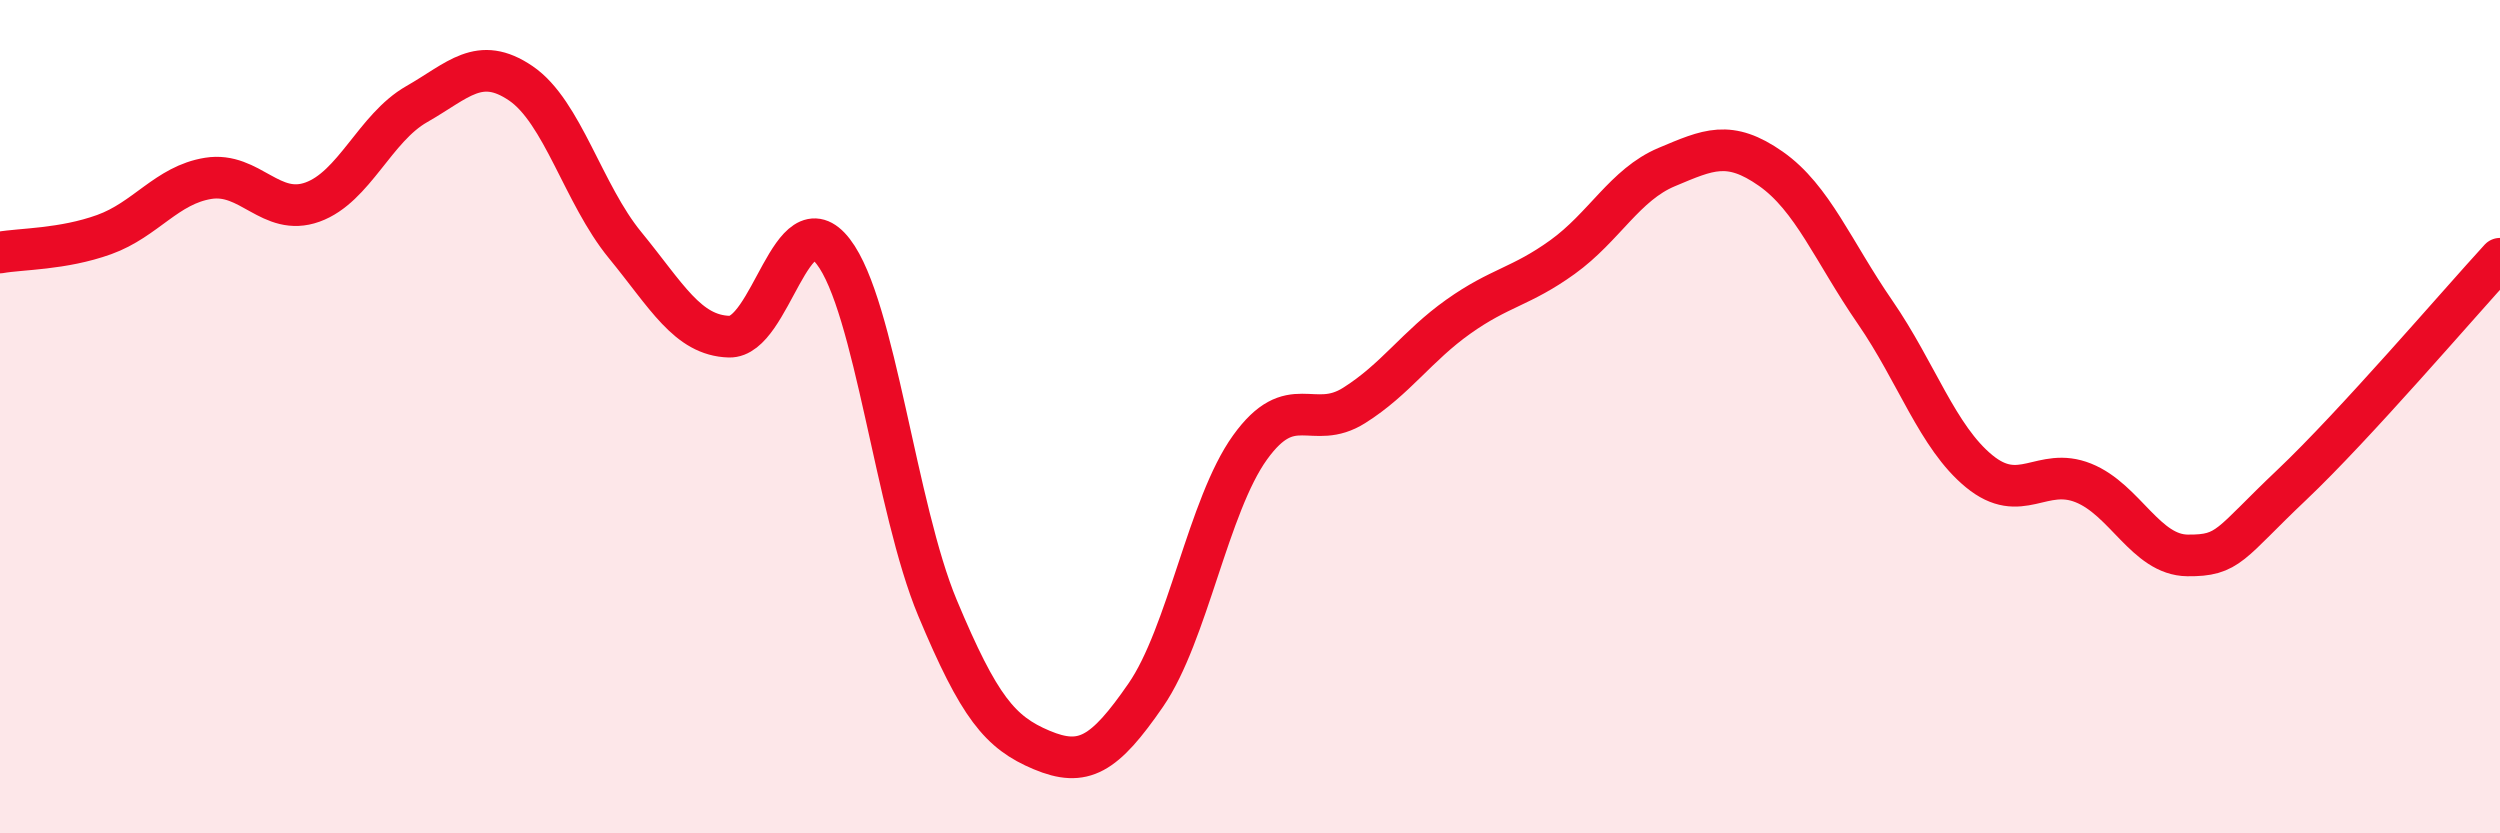
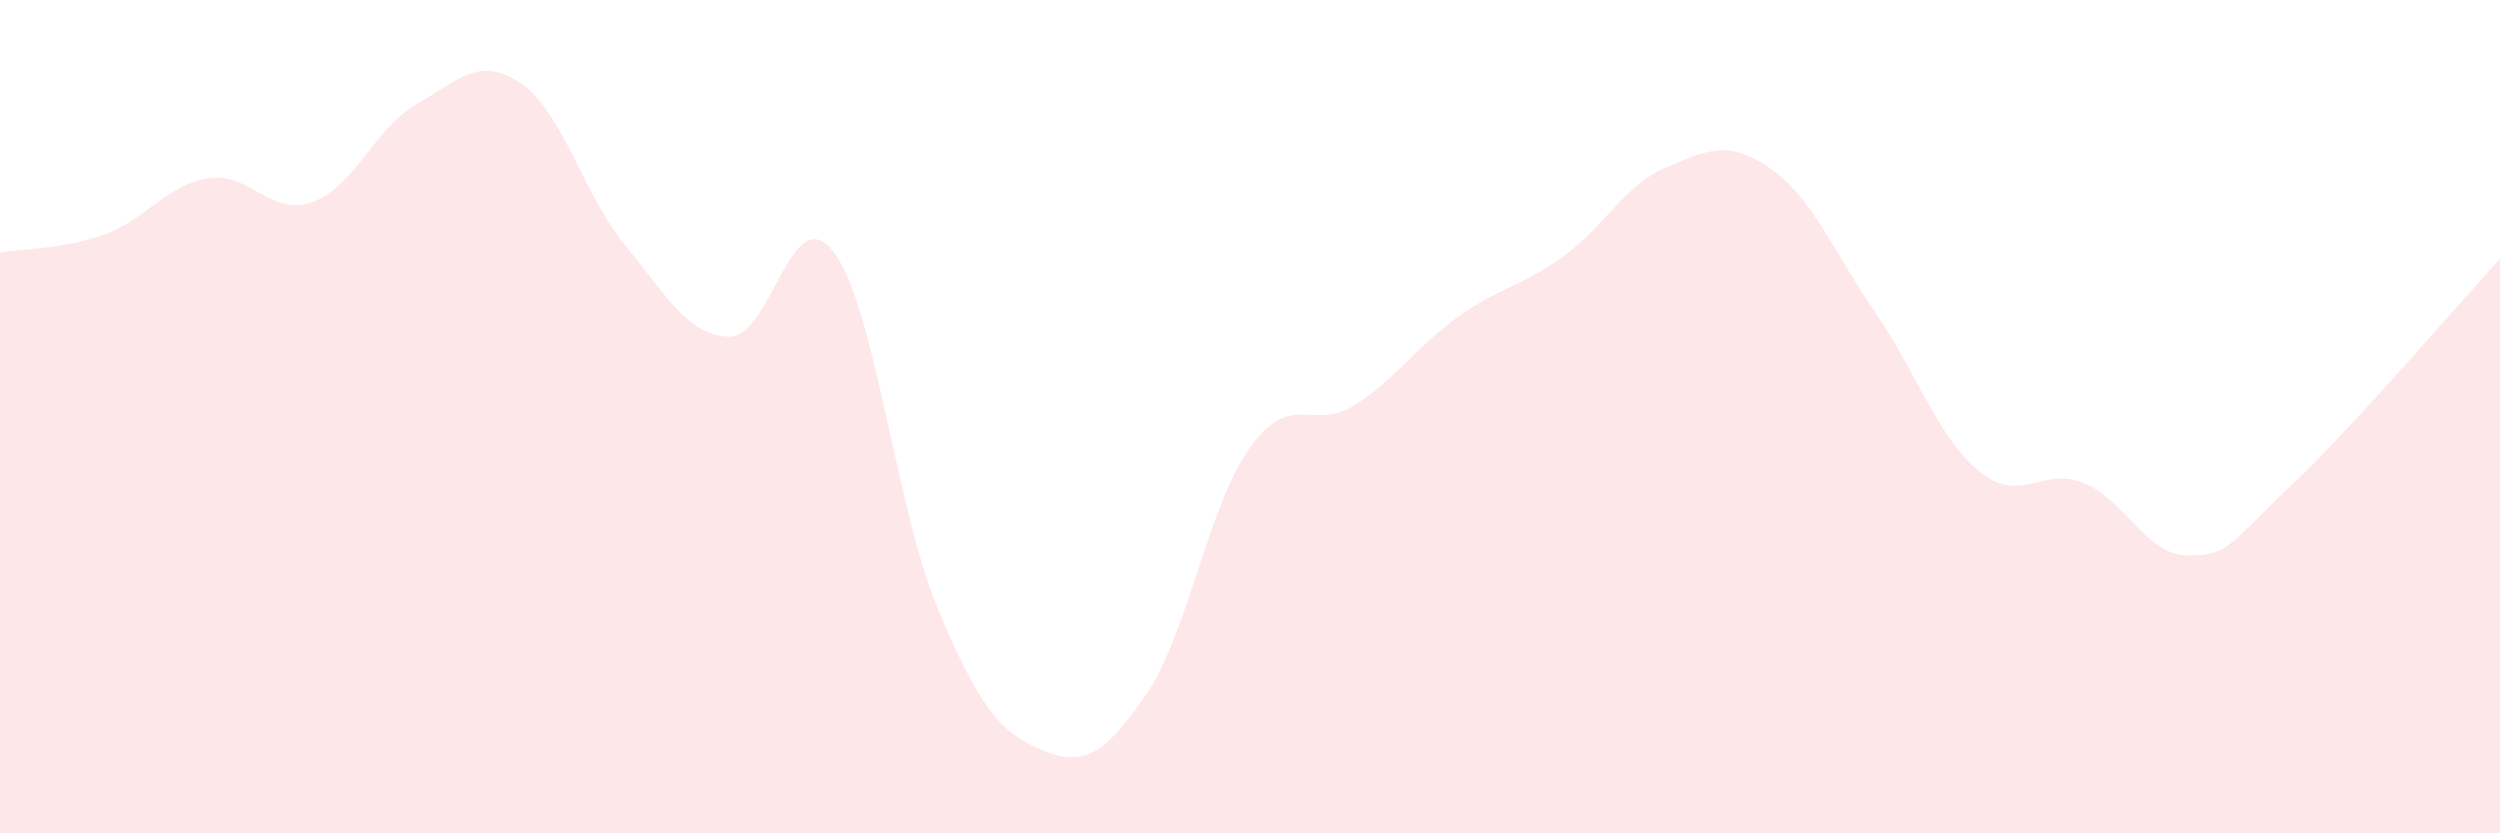
<svg xmlns="http://www.w3.org/2000/svg" width="60" height="20" viewBox="0 0 60 20">
  <path d="M 0,6.06 C 0.5,5.97 1.5,5.99 2.5,5.63 C 3.5,5.27 4,4.44 5,4.28 C 6,4.12 6.5,5.21 7.5,4.85 C 8.5,4.49 9,3.07 10,2.5 C 11,1.93 11.5,1.32 12.5,2 C 13.5,2.68 14,4.66 15,5.88 C 16,7.1 16.5,8.05 17.5,8.08 C 18.5,8.11 19,4.74 20,6.04 C 21,7.34 21.5,12.2 22.5,14.59 C 23.5,16.98 24,17.58 25,18 C 26,18.42 26.5,18.13 27.5,16.68 C 28.5,15.23 29,12.13 30,10.74 C 31,9.35 31.5,10.36 32.5,9.73 C 33.5,9.1 34,8.31 35,7.6 C 36,6.89 36.5,6.89 37.5,6.17 C 38.5,5.45 39,4.43 40,4.01 C 41,3.59 41.5,3.35 42.5,4.05 C 43.5,4.75 44,6.04 45,7.49 C 46,8.94 46.5,10.49 47.5,11.31 C 48.5,12.13 49,11.19 50,11.59 C 51,11.99 51.5,13.32 52.5,13.33 C 53.5,13.34 53.5,13.06 55,11.64 C 56.5,10.22 59,7.3 60,6.21L60 20L0 20Z" fill="#EB0A25" opacity="0.1" stroke-linecap="round" stroke-linejoin="round" />
-   <path d="M 0,6.06 C 0.5,5.97 1.5,5.99 2.5,5.63 C 3.5,5.27 4,4.44 5,4.28 C 6,4.12 6.5,5.21 7.5,4.85 C 8.5,4.49 9,3.07 10,2.5 C 11,1.93 11.5,1.32 12.5,2 C 13.5,2.68 14,4.66 15,5.88 C 16,7.1 16.5,8.05 17.5,8.08 C 18.5,8.11 19,4.74 20,6.04 C 21,7.34 21.5,12.2 22.5,14.59 C 23.5,16.98 24,17.58 25,18 C 26,18.42 26.5,18.13 27.5,16.68 C 28.5,15.23 29,12.13 30,10.74 C 31,9.35 31.5,10.36 32.5,9.73 C 33.5,9.1 34,8.31 35,7.6 C 36,6.89 36.5,6.89 37.5,6.17 C 38.5,5.45 39,4.43 40,4.01 C 41,3.59 41.5,3.35 42.5,4.05 C 43.5,4.75 44,6.04 45,7.49 C 46,8.94 46.5,10.49 47.5,11.31 C 48.5,12.13 49,11.19 50,11.59 C 51,11.99 51.5,13.32 52.5,13.33 C 53.5,13.34 53.5,13.06 55,11.64 C 56.5,10.22 59,7.3 60,6.21" stroke="#EB0A25" stroke-width="1" fill="none" stroke-linecap="round" stroke-linejoin="round" />
</svg>